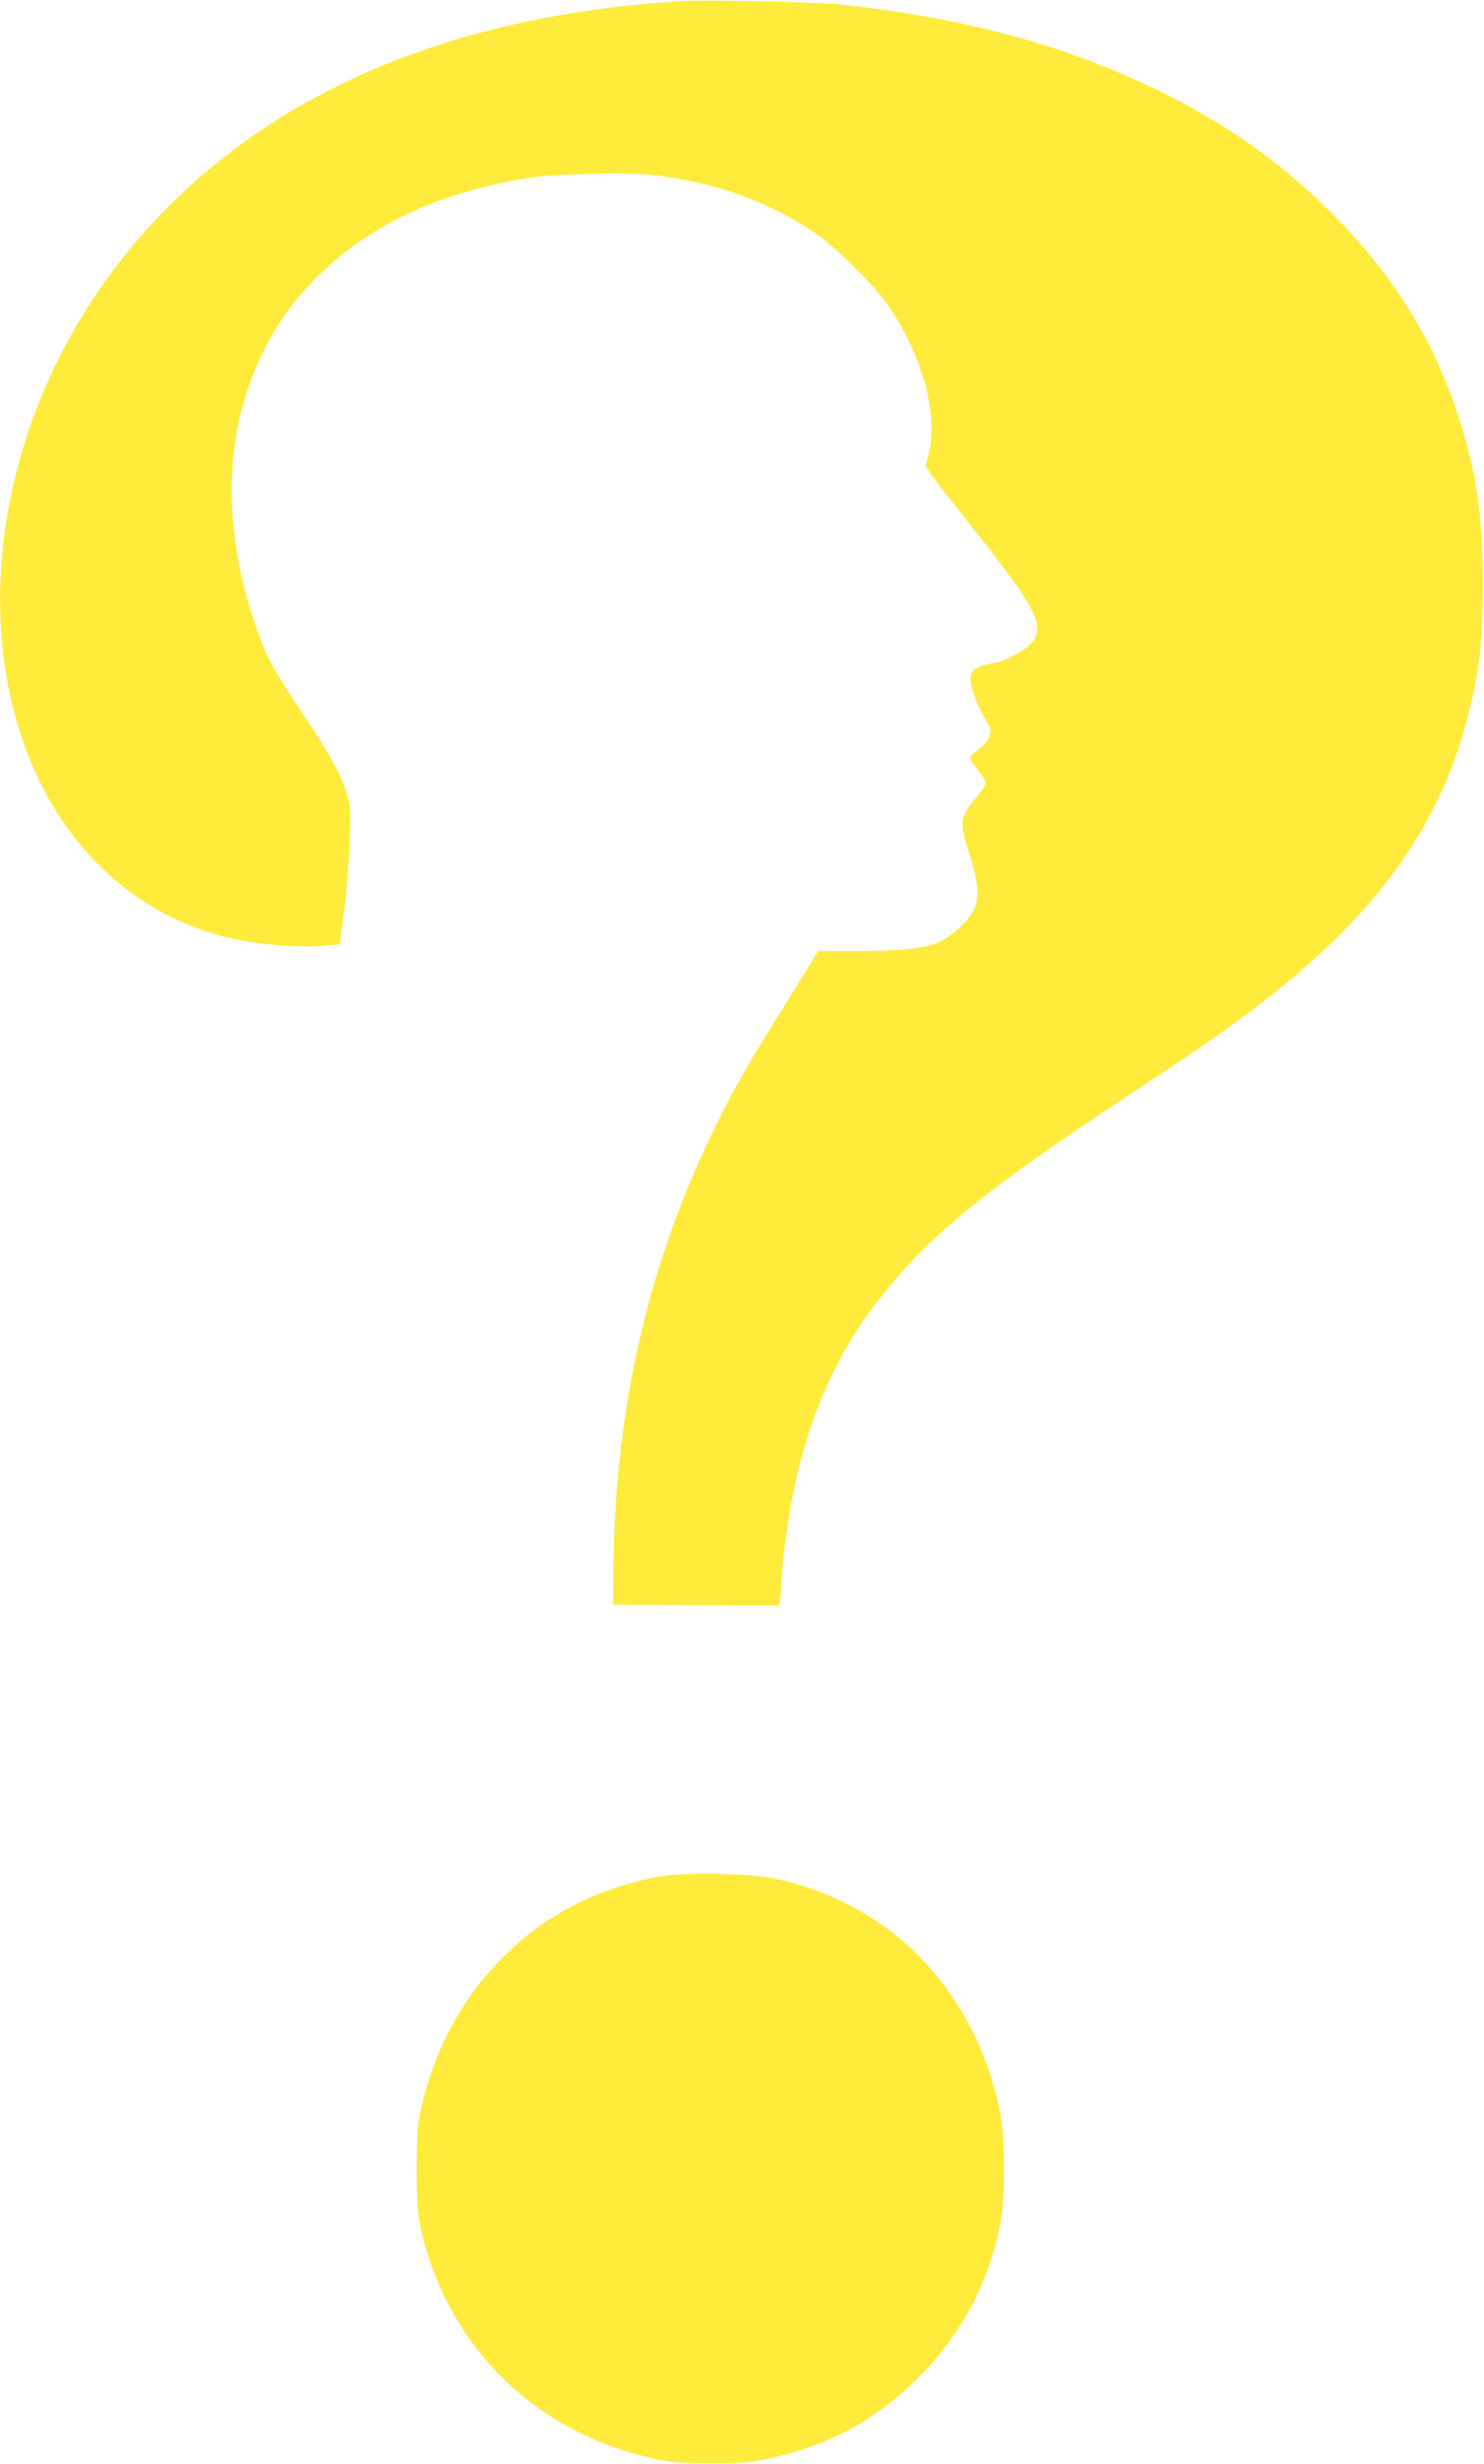
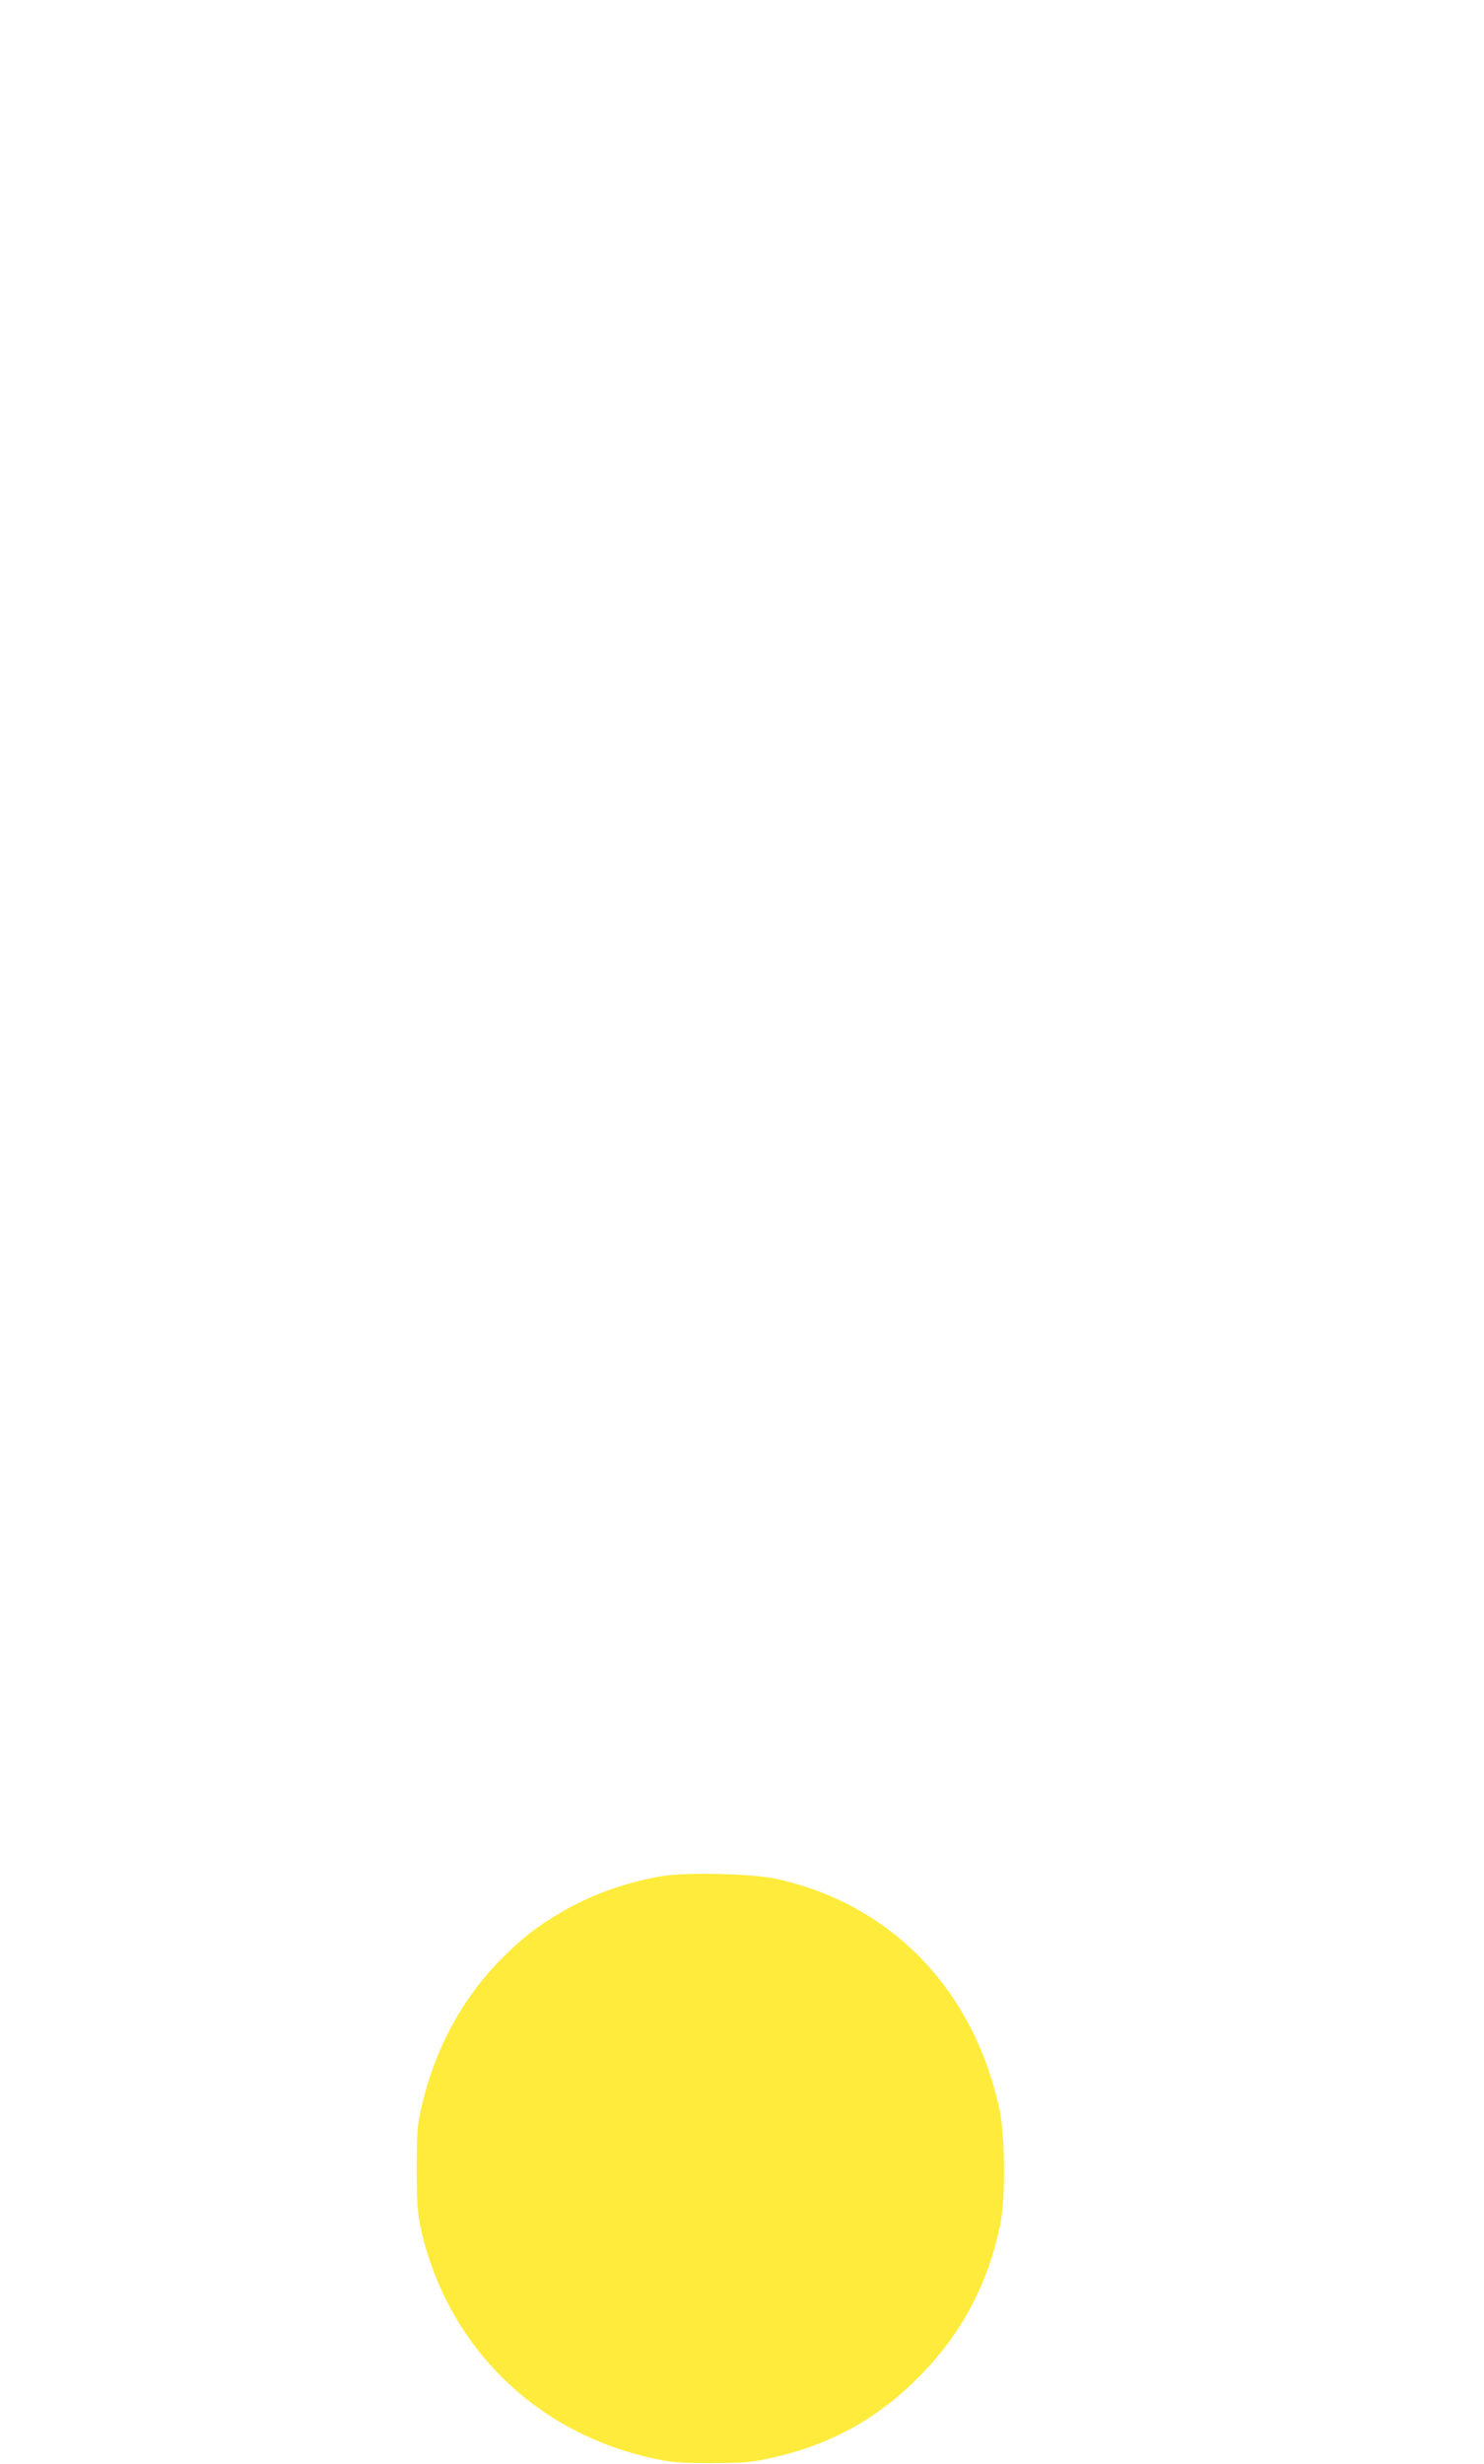
<svg xmlns="http://www.w3.org/2000/svg" version="1.0" width="771pt" height="1280pt" viewBox="0 0 771 1280" preserveAspectRatio="xMidYMid meet">
  <g transform="translate(0,1280) scale(0.1,-0.1)" fill="#ffeb3b" stroke="none">
-     <path d="M3540 12794 c-1304 -78 -2313 -554 -2946 -1390 -527 -698 -722 -1600 -508 -2348 180 -627 621 -1049 1199 -1146 139 -23 297 -32 400 -22 l80 7 22 165 c12 91 25 251 29 355 6 164 5 198 -11 250 -30 106 -92 219 -230 424 -145 216 -186 290 -233 421 -197 547 -183 1061 38 1488 79 153 165 266 296 391 266 254 618 414 1071 487 134 21 509 30 643 15 316 -36 592 -133 831 -292 115 -77 322 -281 397 -391 177 -261 259 -566 206 -770 l-15 -60 35 -51 c20 -29 115 -150 211 -271 319 -400 372 -499 313 -585 -29 -43 -146 -108 -208 -116 -67 -9 -108 -30 -116 -61 -9 -37 22 -138 68 -216 37 -63 39 -70 28 -103 -7 -22 -27 -46 -56 -67 -24 -17 -44 -38 -44 -45 0 -8 18 -36 40 -62 22 -26 40 -56 40 -67 0 -11 -20 -44 -45 -73 -89 -104 -92 -131 -39 -295 47 -145 54 -228 25 -290 -31 -63 -127 -149 -195 -175 -80 -30 -195 -41 -418 -41 l-198 0 -28 -46 c-15 -26 -74 -121 -131 -213 -196 -313 -273 -446 -371 -646 -349 -708 -522 -1454 -533 -2285 l-2 -205 431 -3 431 -2 7 37 c3 21 6 58 6 83 0 81 30 312 60 460 75 377 211 695 409 961 265 355 545 589 1322 1102 498 328 664 448 894 643 469 399 751 824 880 1329 61 238 78 385 79 680 1 325 -25 533 -99 790 -124 434 -342 801 -675 1136 -315 318 -655 544 -1112 740 -421 180 -895 296 -1448 355 -139 14 -688 26 -830 18z" />
    <path d="M3440 3055 c-185 -31 -374 -98 -528 -190 -124 -73 -201 -133 -307 -240 -202 -204 -343 -462 -413 -760 -24 -100 -26 -129 -27 -325 0 -171 4 -232 18 -300 132 -618 594 -1078 1217 -1211 88 -19 136 -23 295 -23 159 0 207 4 295 23 313 67 559 199 780 421 223 222 364 486 427 797 28 136 25 462 -5 600 -135 622 -566 1065 -1160 1194 -127 27 -462 35 -592 14z" />
  </g>
</svg>